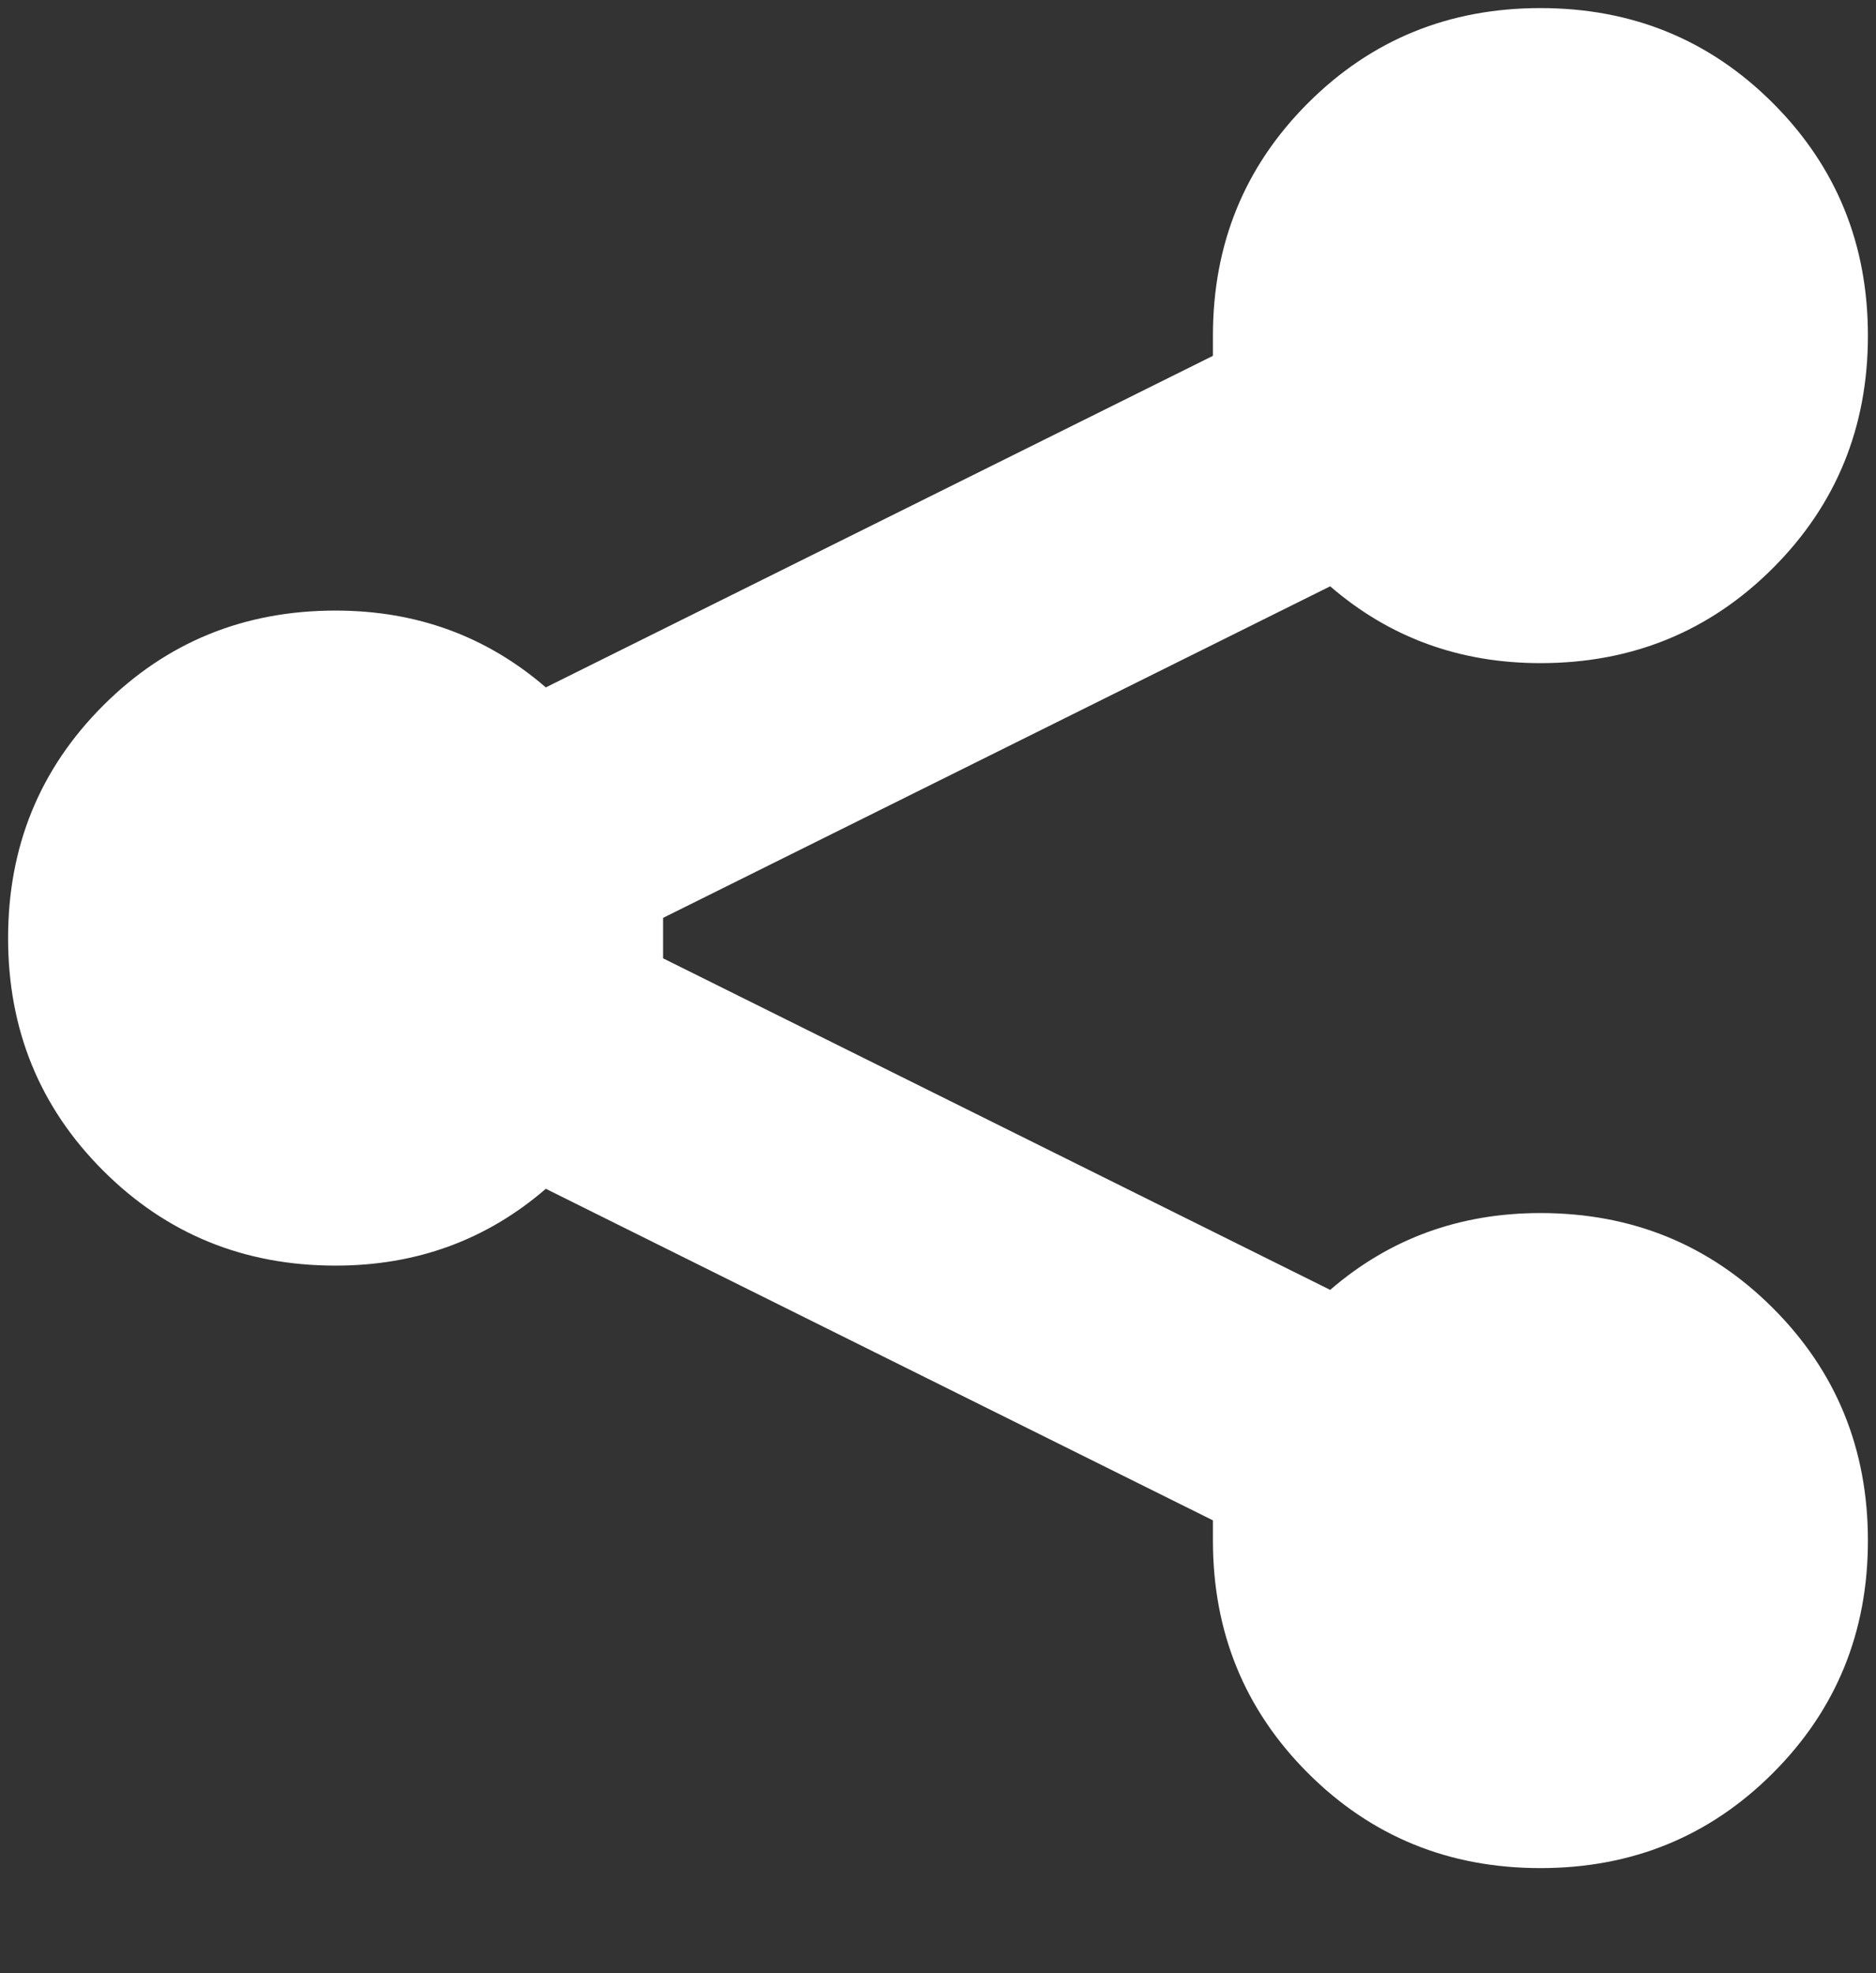
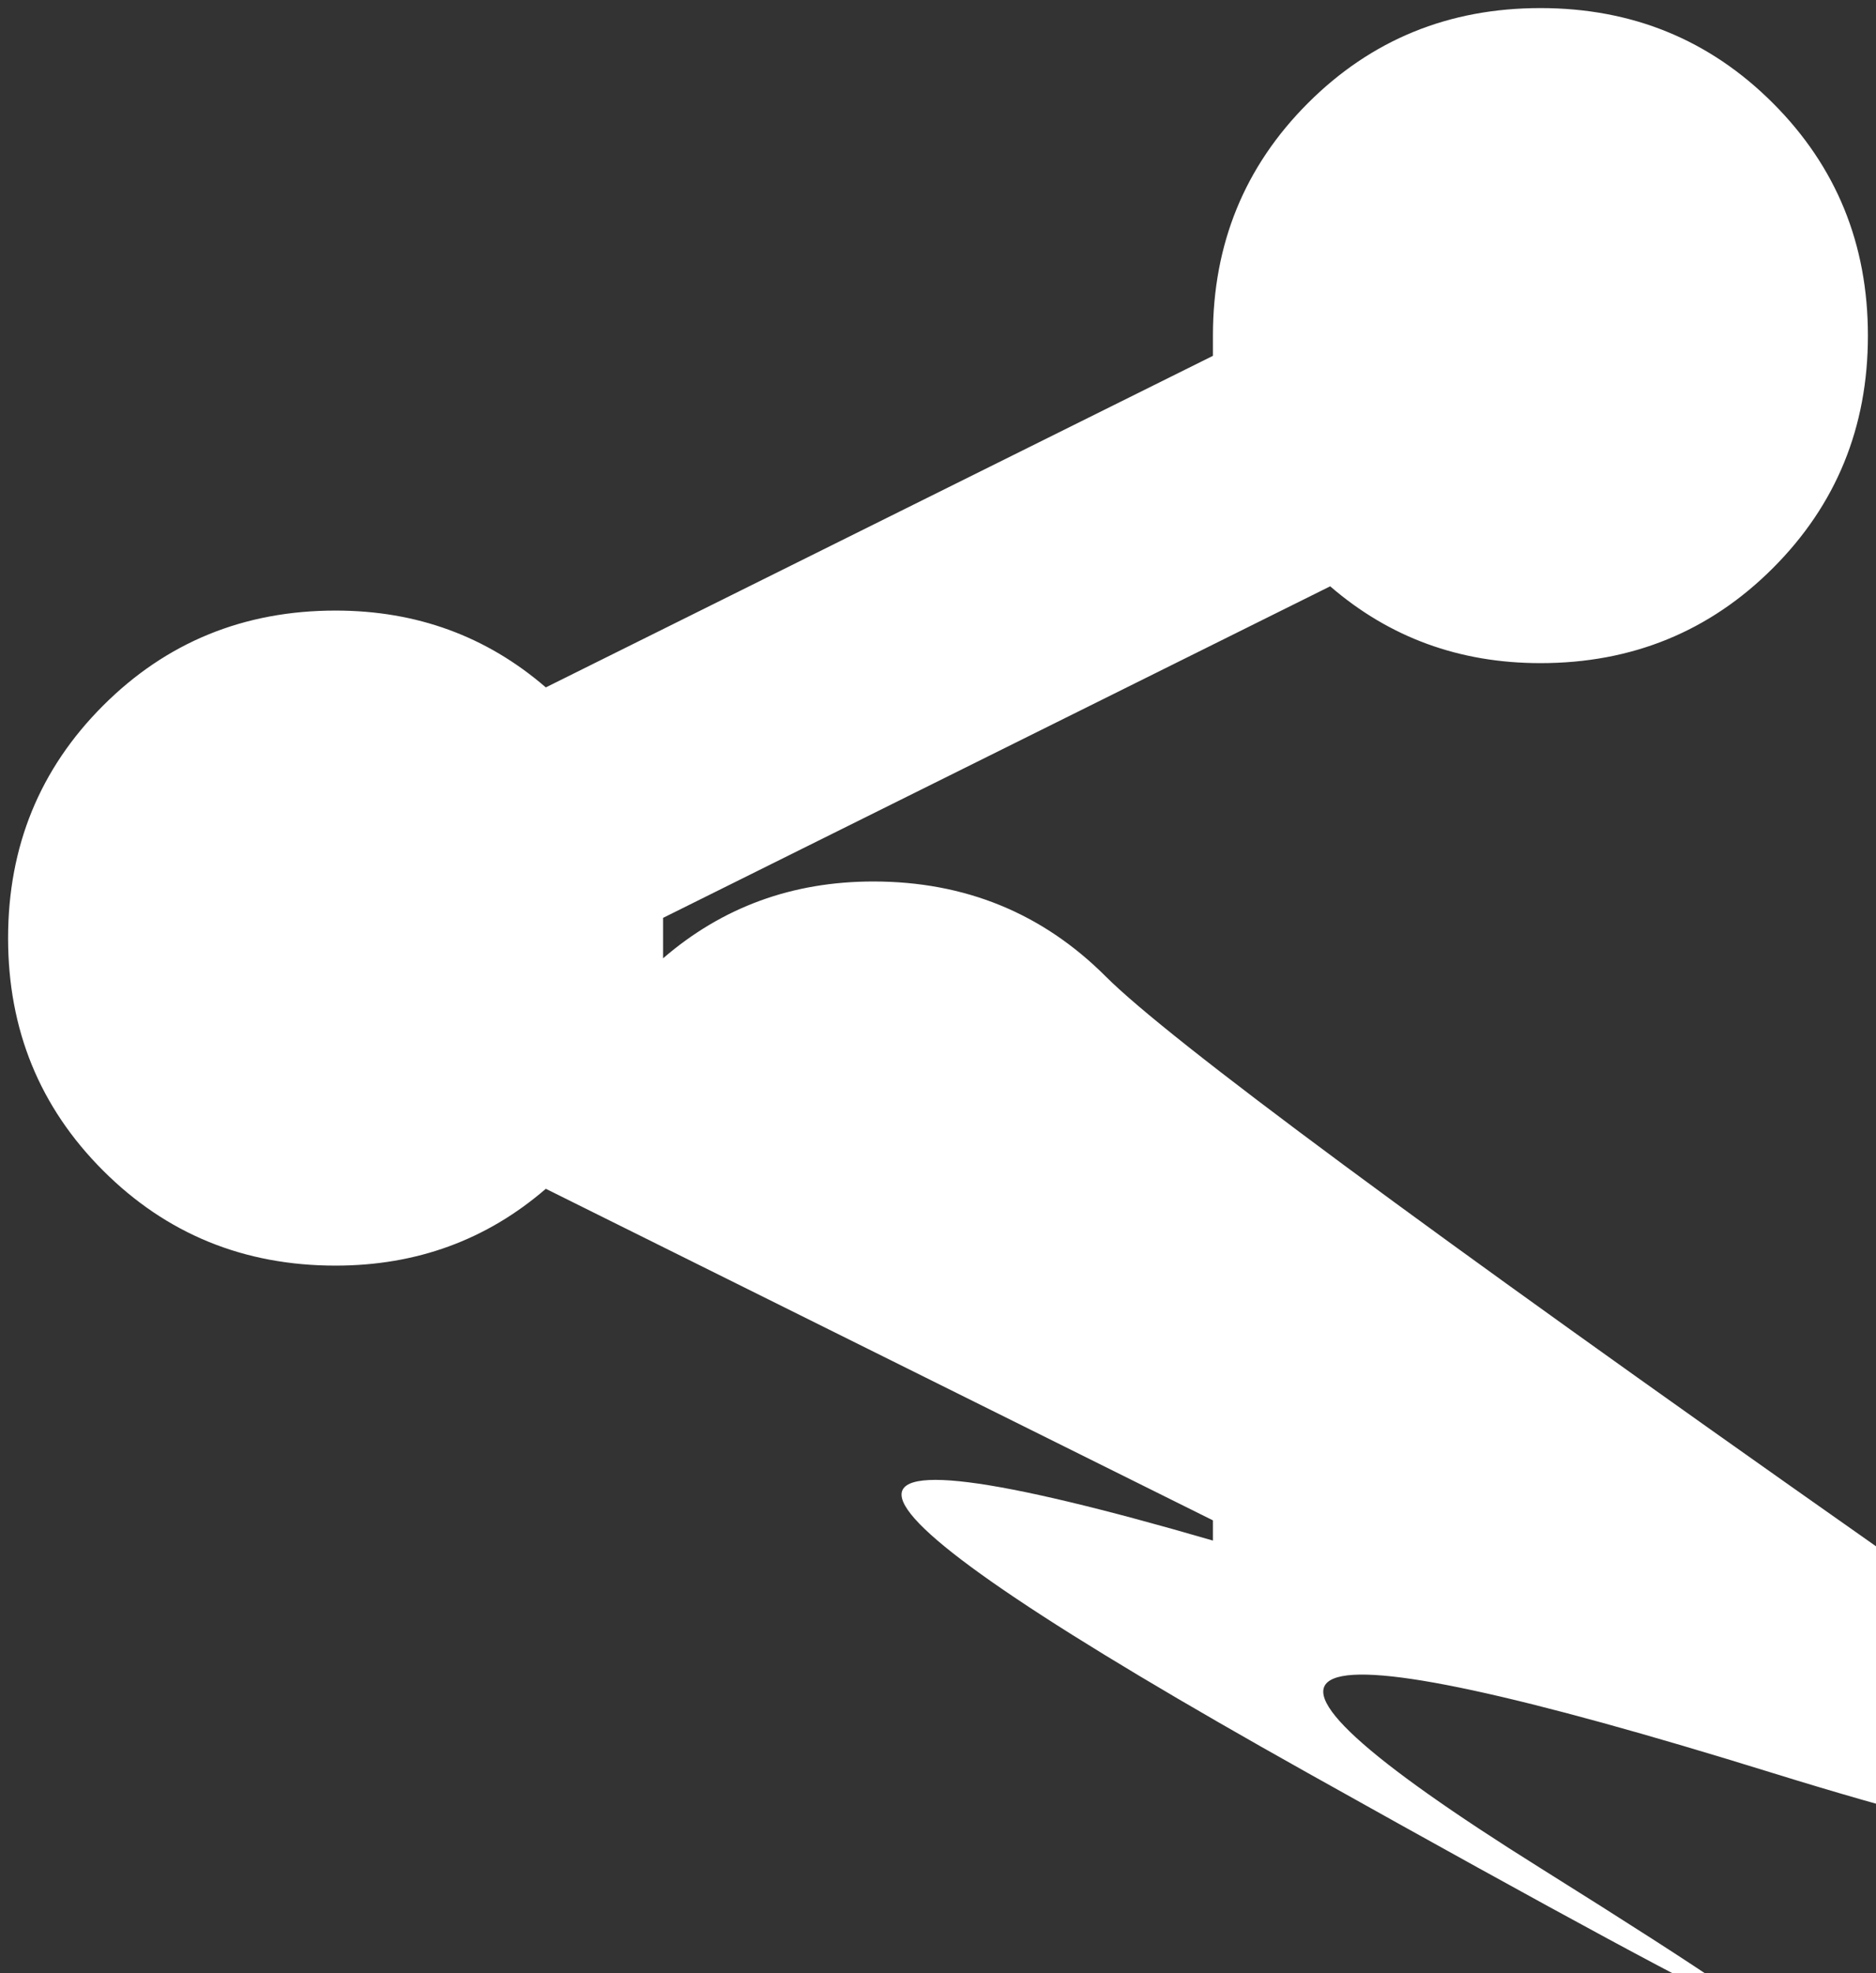
<svg xmlns="http://www.w3.org/2000/svg" width="128" height="134.621" viewBox="0 0 464 488">
  <rect x="0" y="0" width="464" height="488" fill="#333333" stroke="none" />
-   <path fill="#ffffff" d="M164 232v5l165 82q22-19 52-19q34 0 57.5 23.5T462 381t-23.5 57.5T381 462t-57.5-23.5T300 381v-5l-165-82q-22 19-52 19q-34 0-57.5-23.5T2 232t23.5-57.5T83 151q30 0 52 19l165-82v-5q0-34 23.5-57.5T381 2t57.5 23.5T462 83t-23.5 57.5T381 164q-30 0-52-19l-165 82z" />
+   <path fill="#ffffff" d="M164 232v5q22-19 52-19q34 0 57.5 23.5T462 381t-23.5 57.5T381 462t-57.5-23.5T300 381v-5l-165-82q-22 19-52 19q-34 0-57.5-23.5T2 232t23.5-57.5T83 151q30 0 52 19l165-82v-5q0-34 23.5-57.5T381 2t57.5 23.5T462 83t-23.5 57.5T381 164q-30 0-52-19l-165 82z" />
</svg>